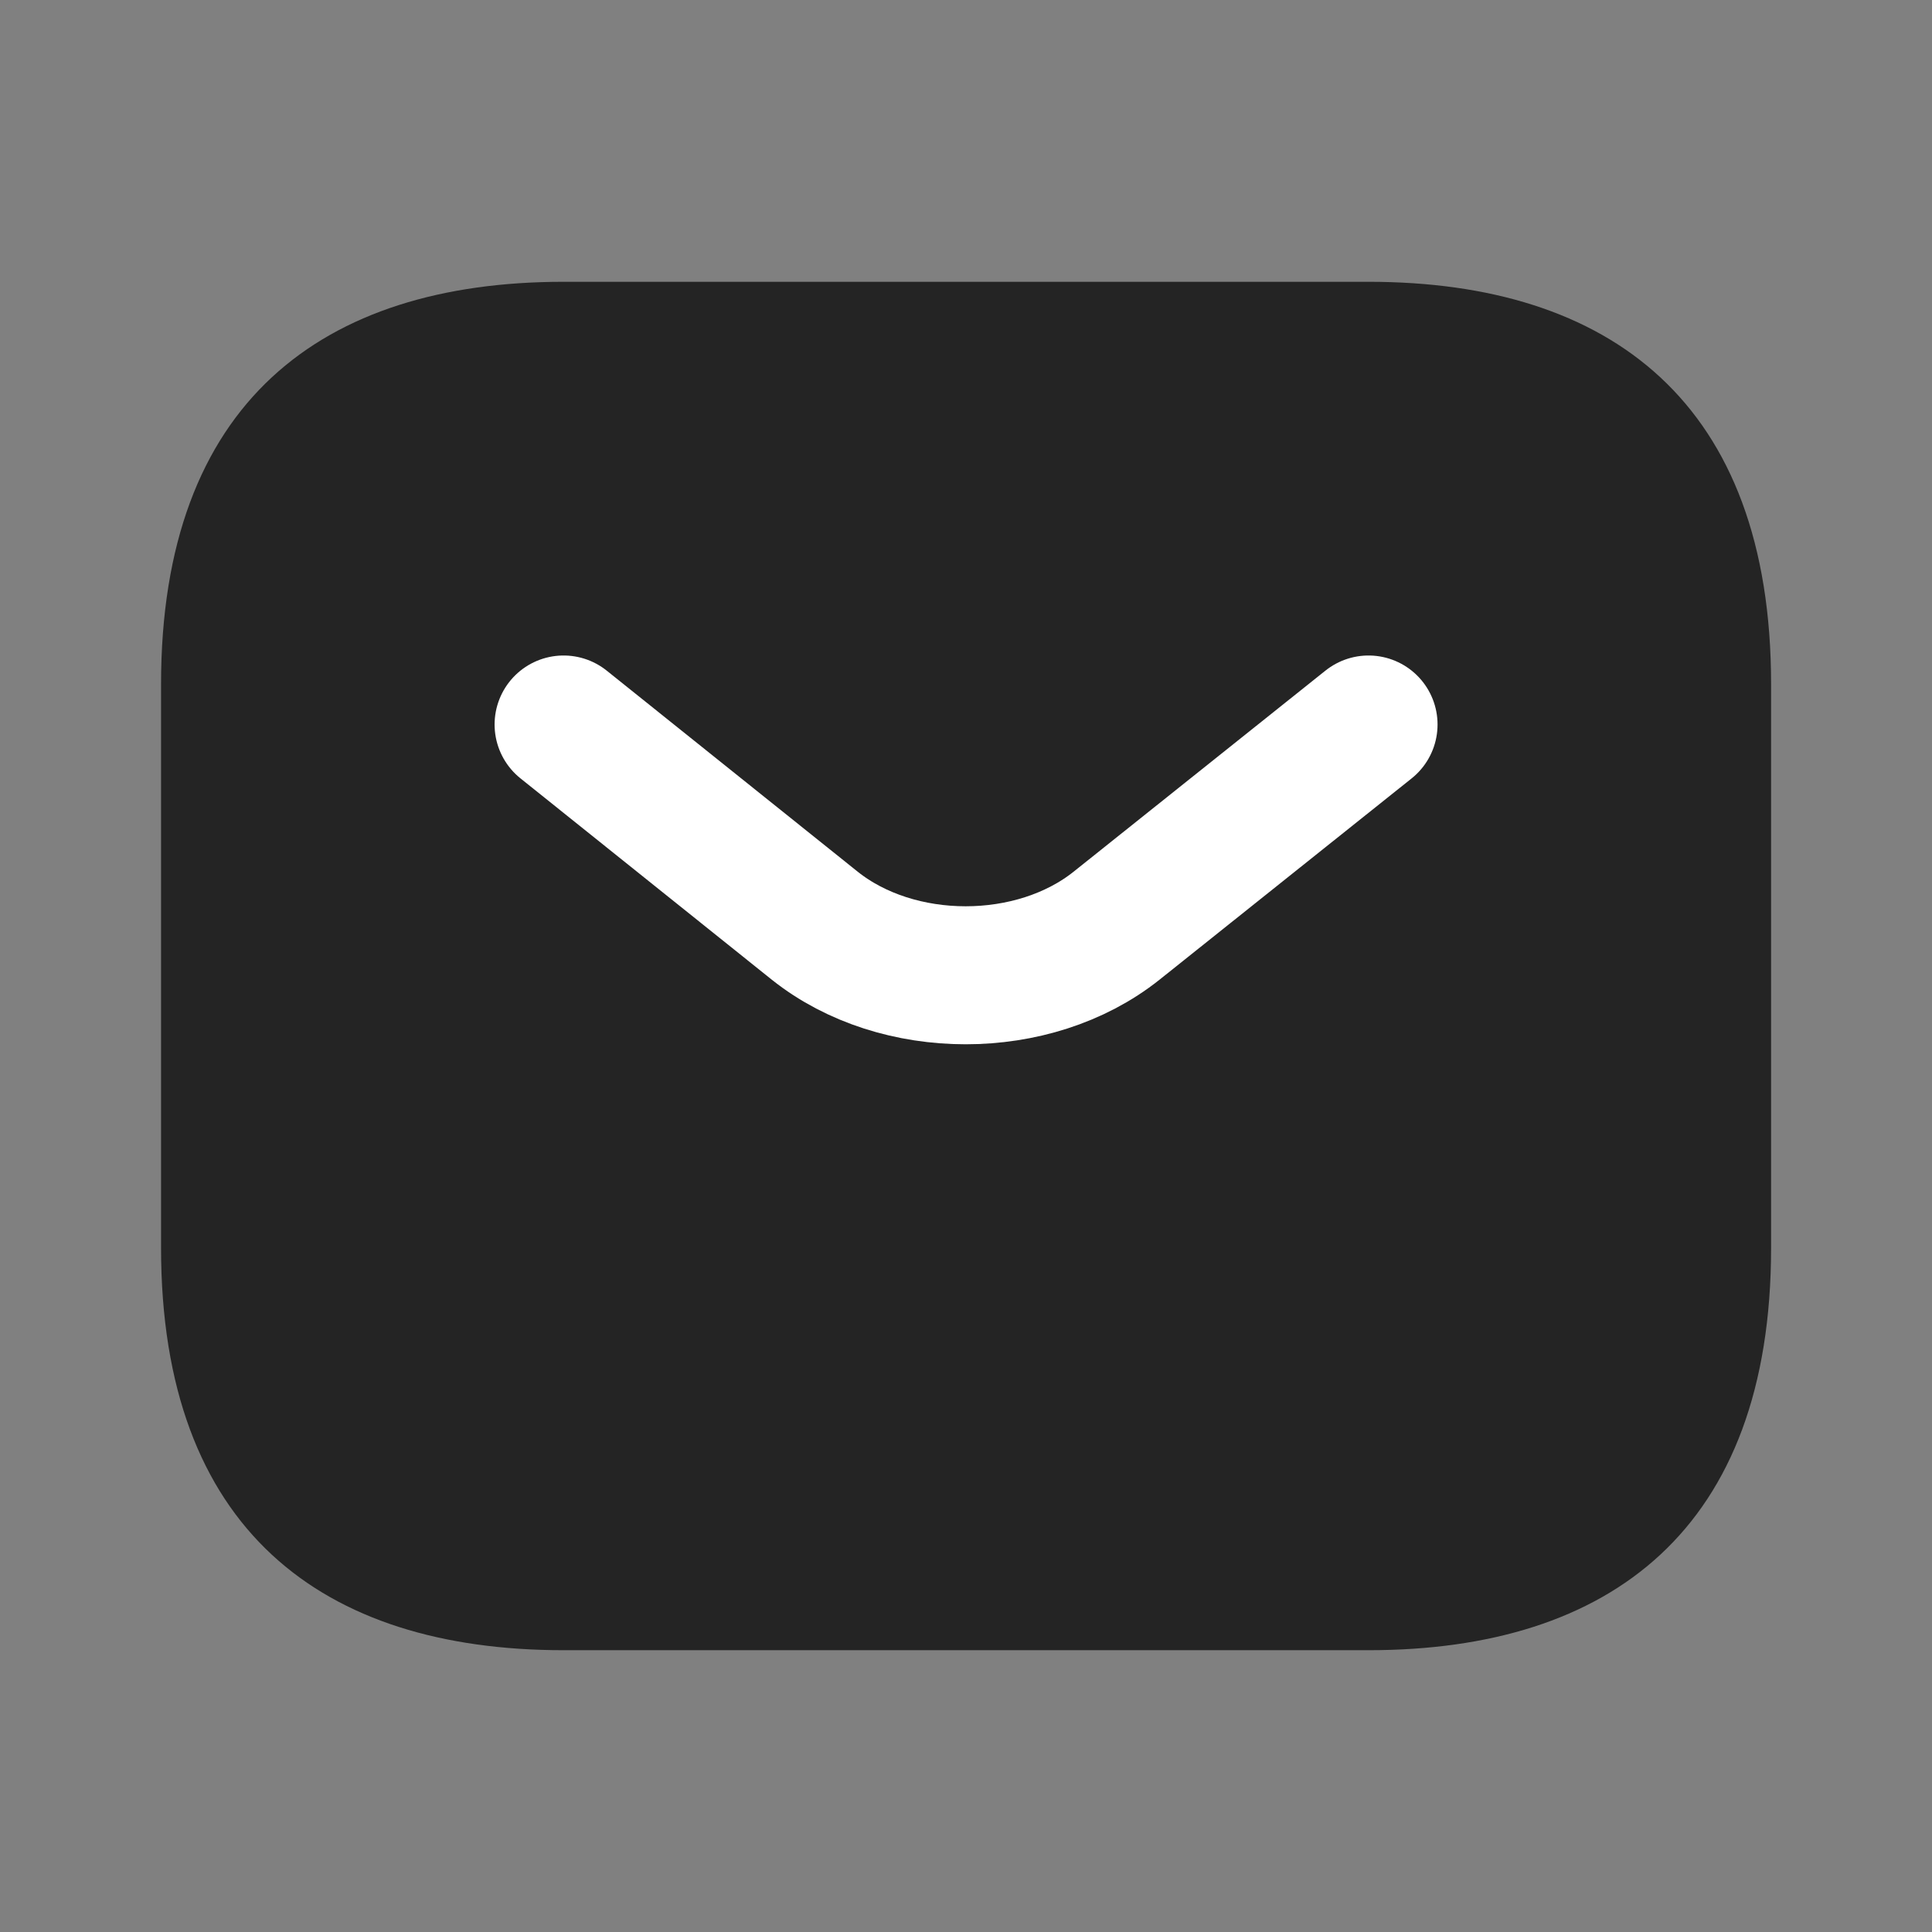
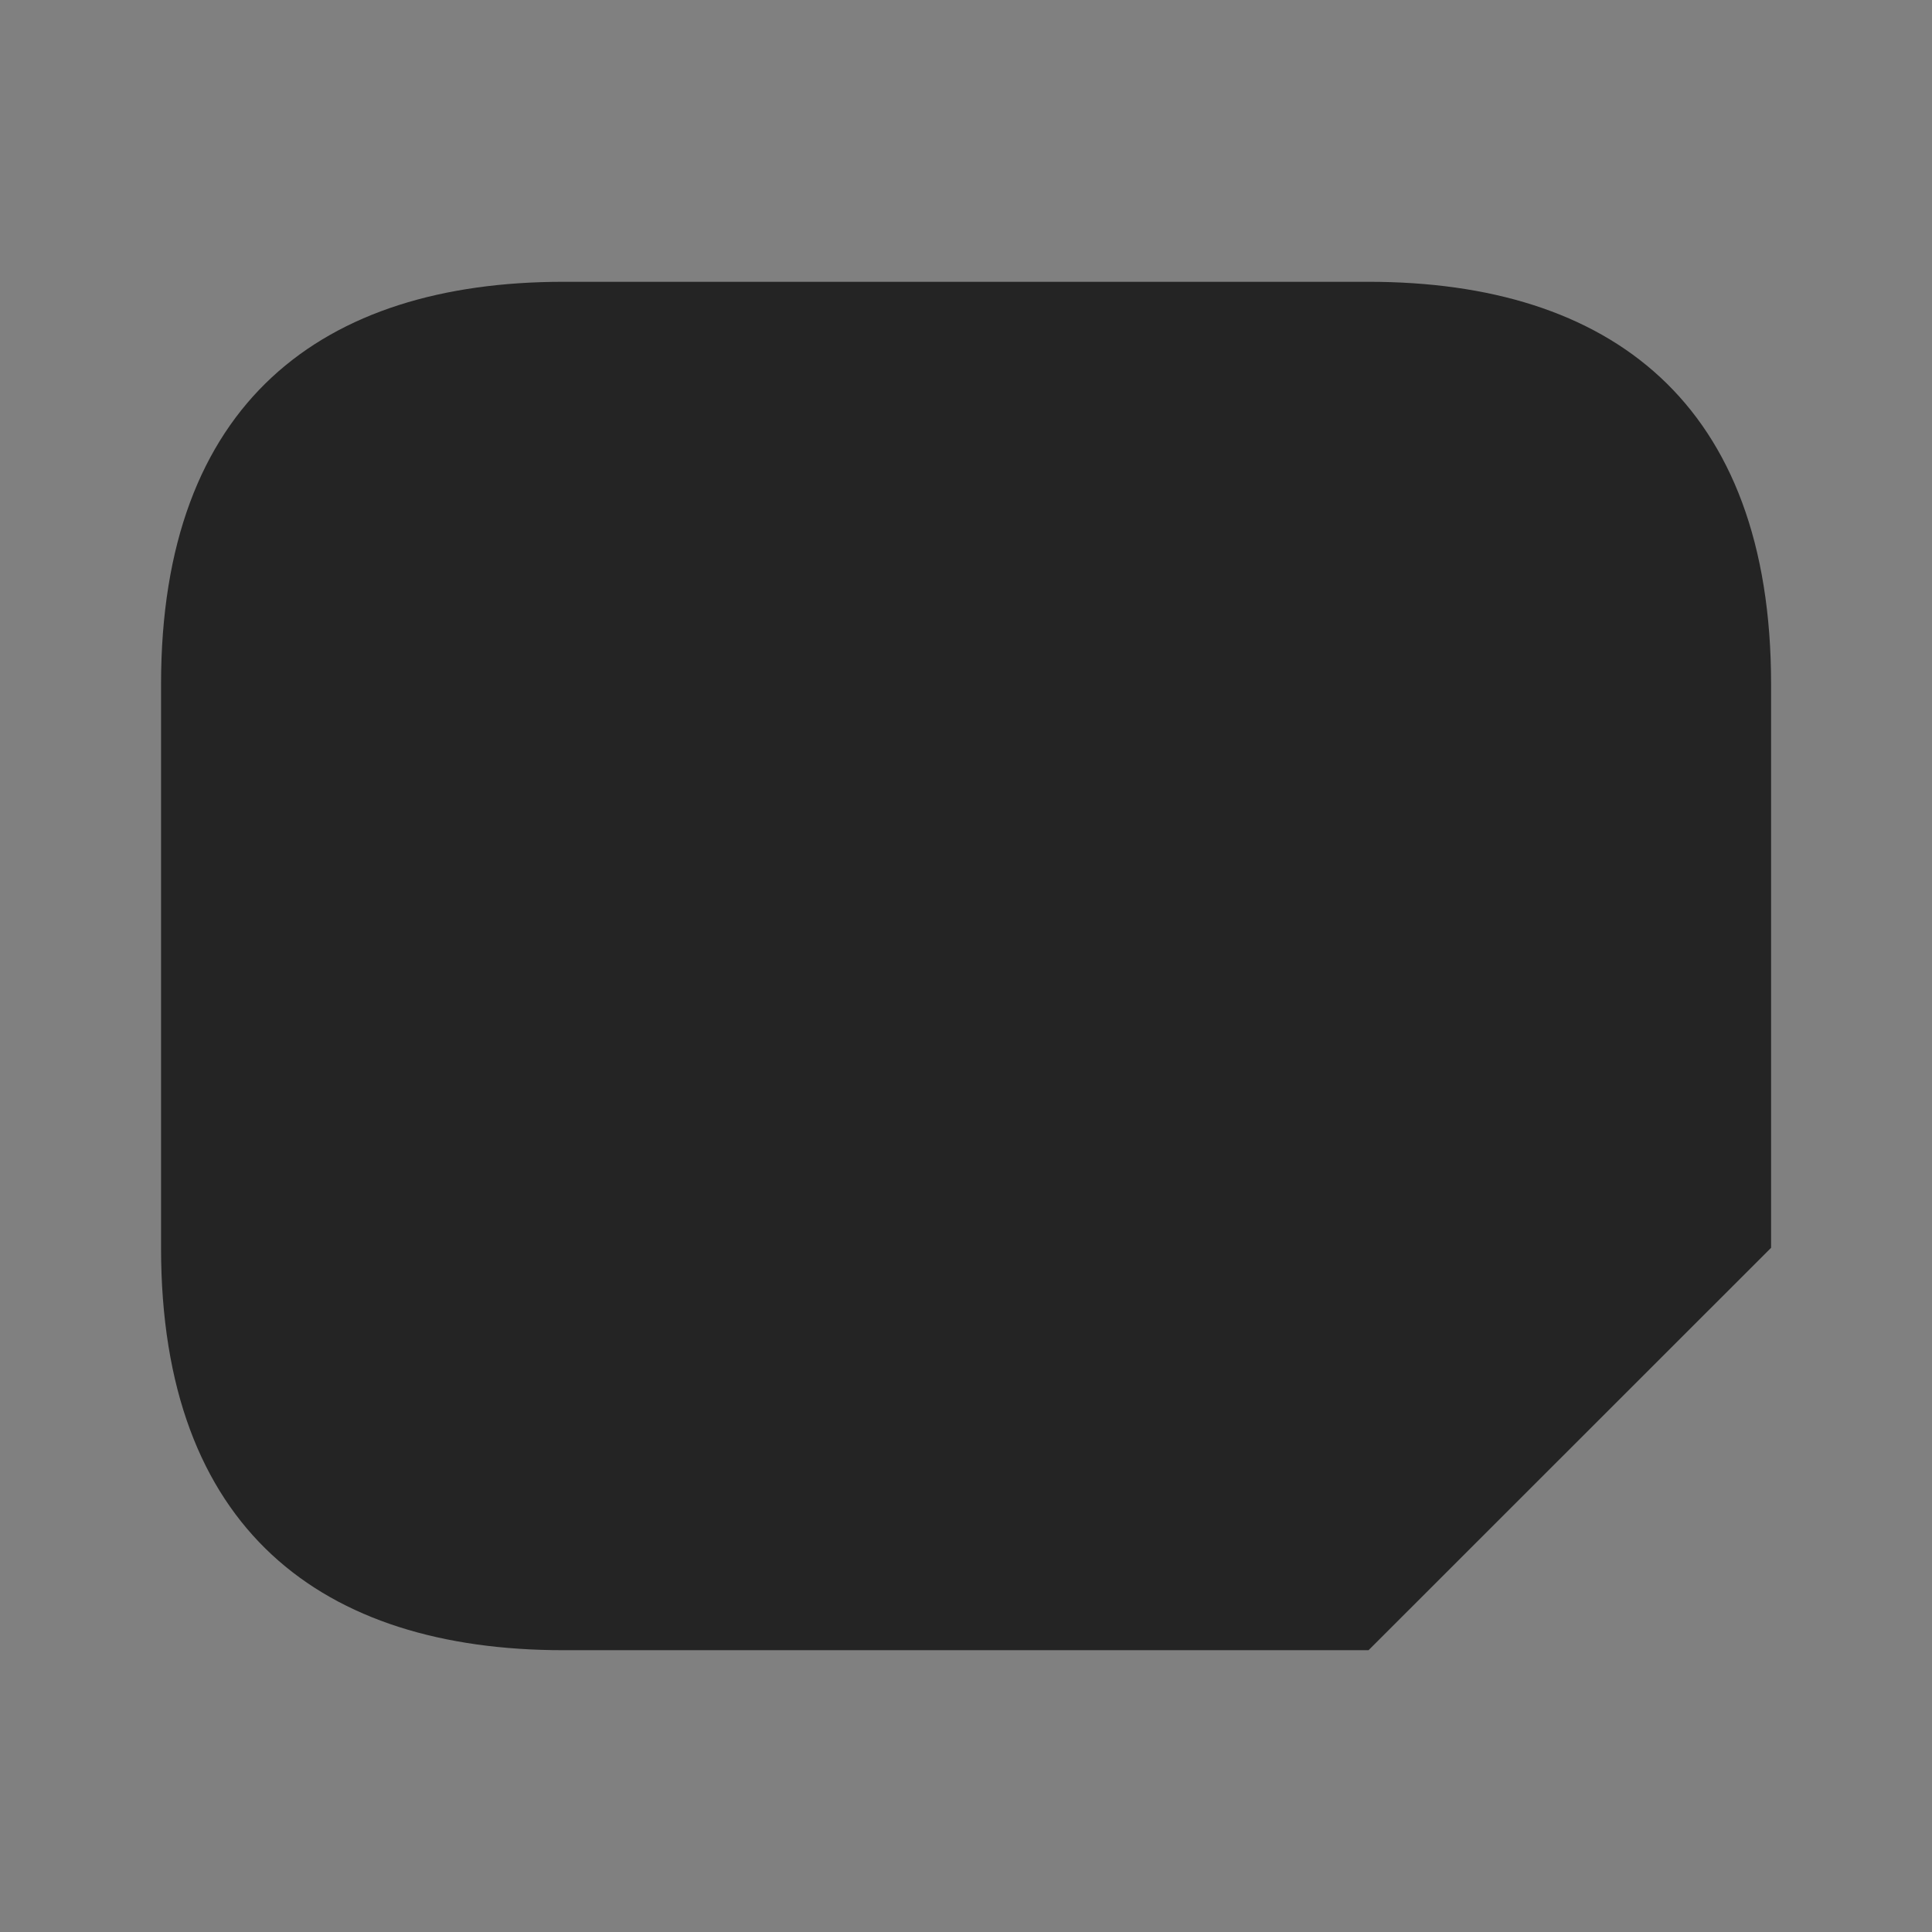
<svg xmlns="http://www.w3.org/2000/svg" width="14" height="14" viewBox="0 0 14 14" fill="none">
  <rect x="0" y="0" width="14" height="14" fill="#808080" stroke="none" />
-   <path d="M9.917 11.958H4.084C2.334 11.958 1.167 11.083 1.167 9.042V4.958C1.167 2.917 2.334 2.042 4.084 2.042H9.917C11.667 2.042 12.834 2.917 12.834 4.958V9.042C12.834 11.083 11.667 11.958 9.917 11.958Z" fill="#242424" />
-   <path d="M9.917 5.25L8.091 6.708C7.49 7.187 6.505 7.187 5.904 6.708L4.084 5.25" stroke="white" stroke-miterlimit="10" stroke-linecap="round" stroke-linejoin="round" />
+   <path d="M9.917 11.958H4.084C2.334 11.958 1.167 11.083 1.167 9.042V4.958C1.167 2.917 2.334 2.042 4.084 2.042H9.917C11.667 2.042 12.834 2.917 12.834 4.958V9.042Z" fill="#242424" />
</svg>